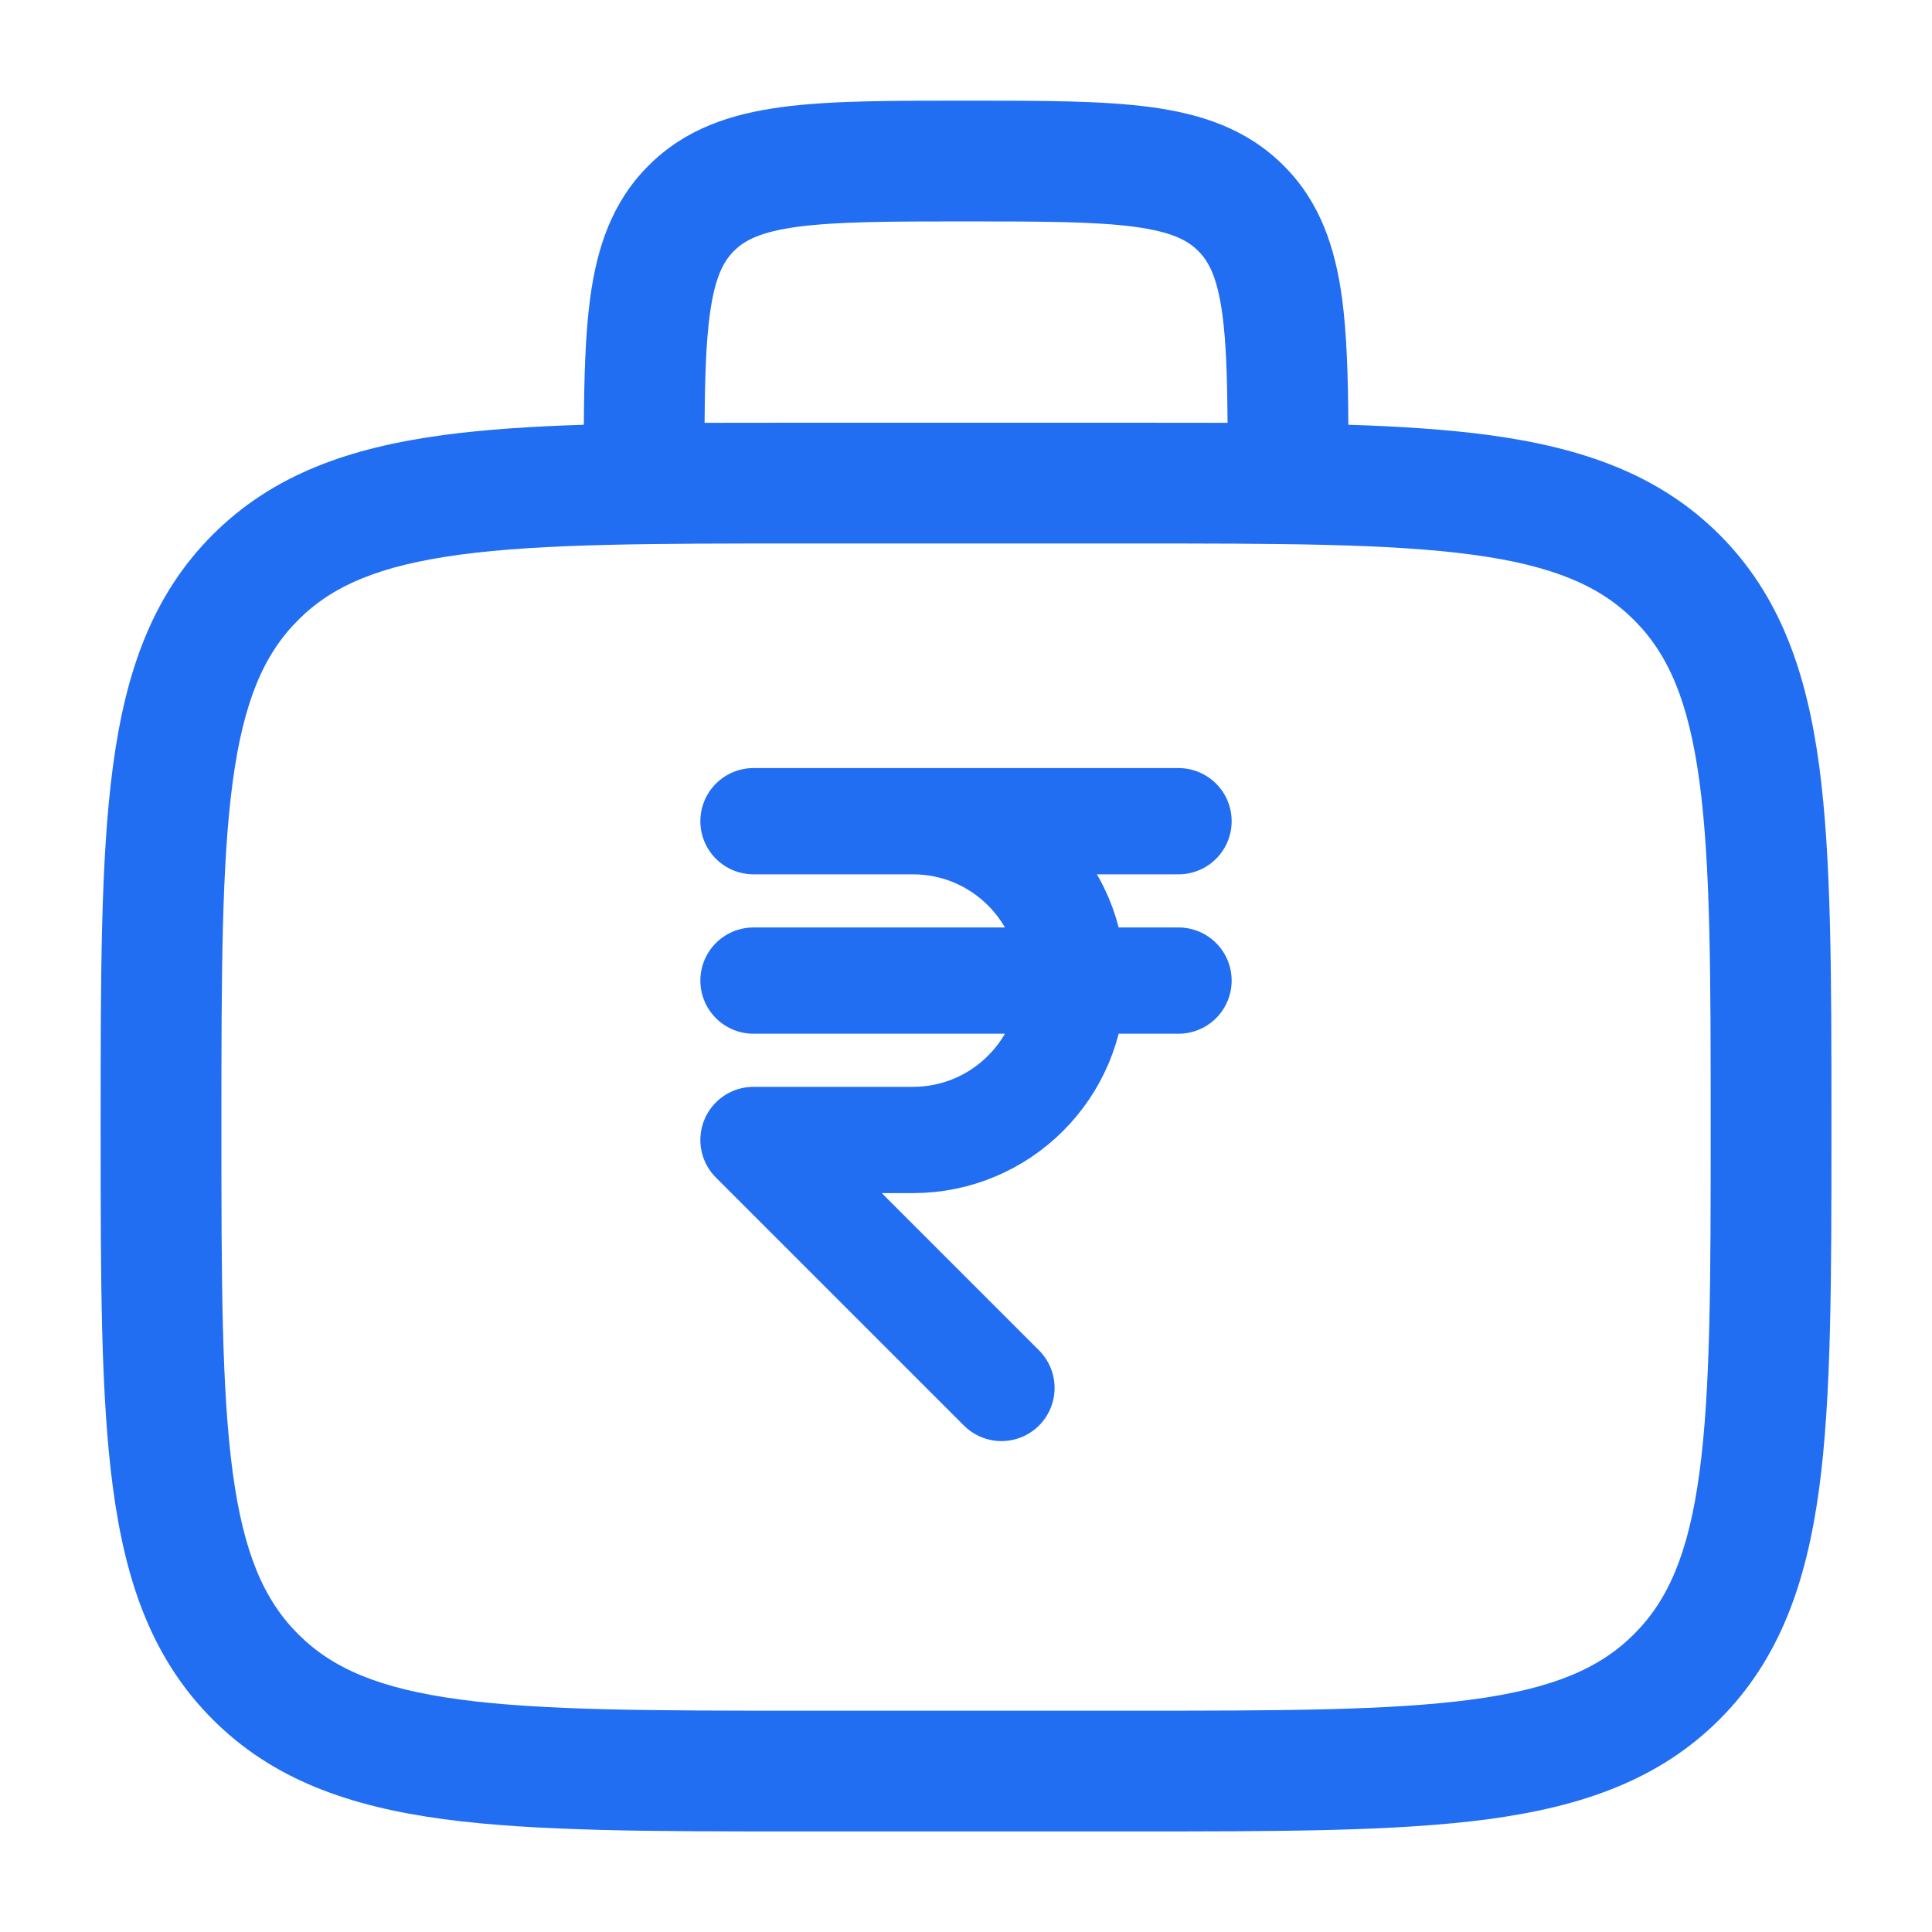
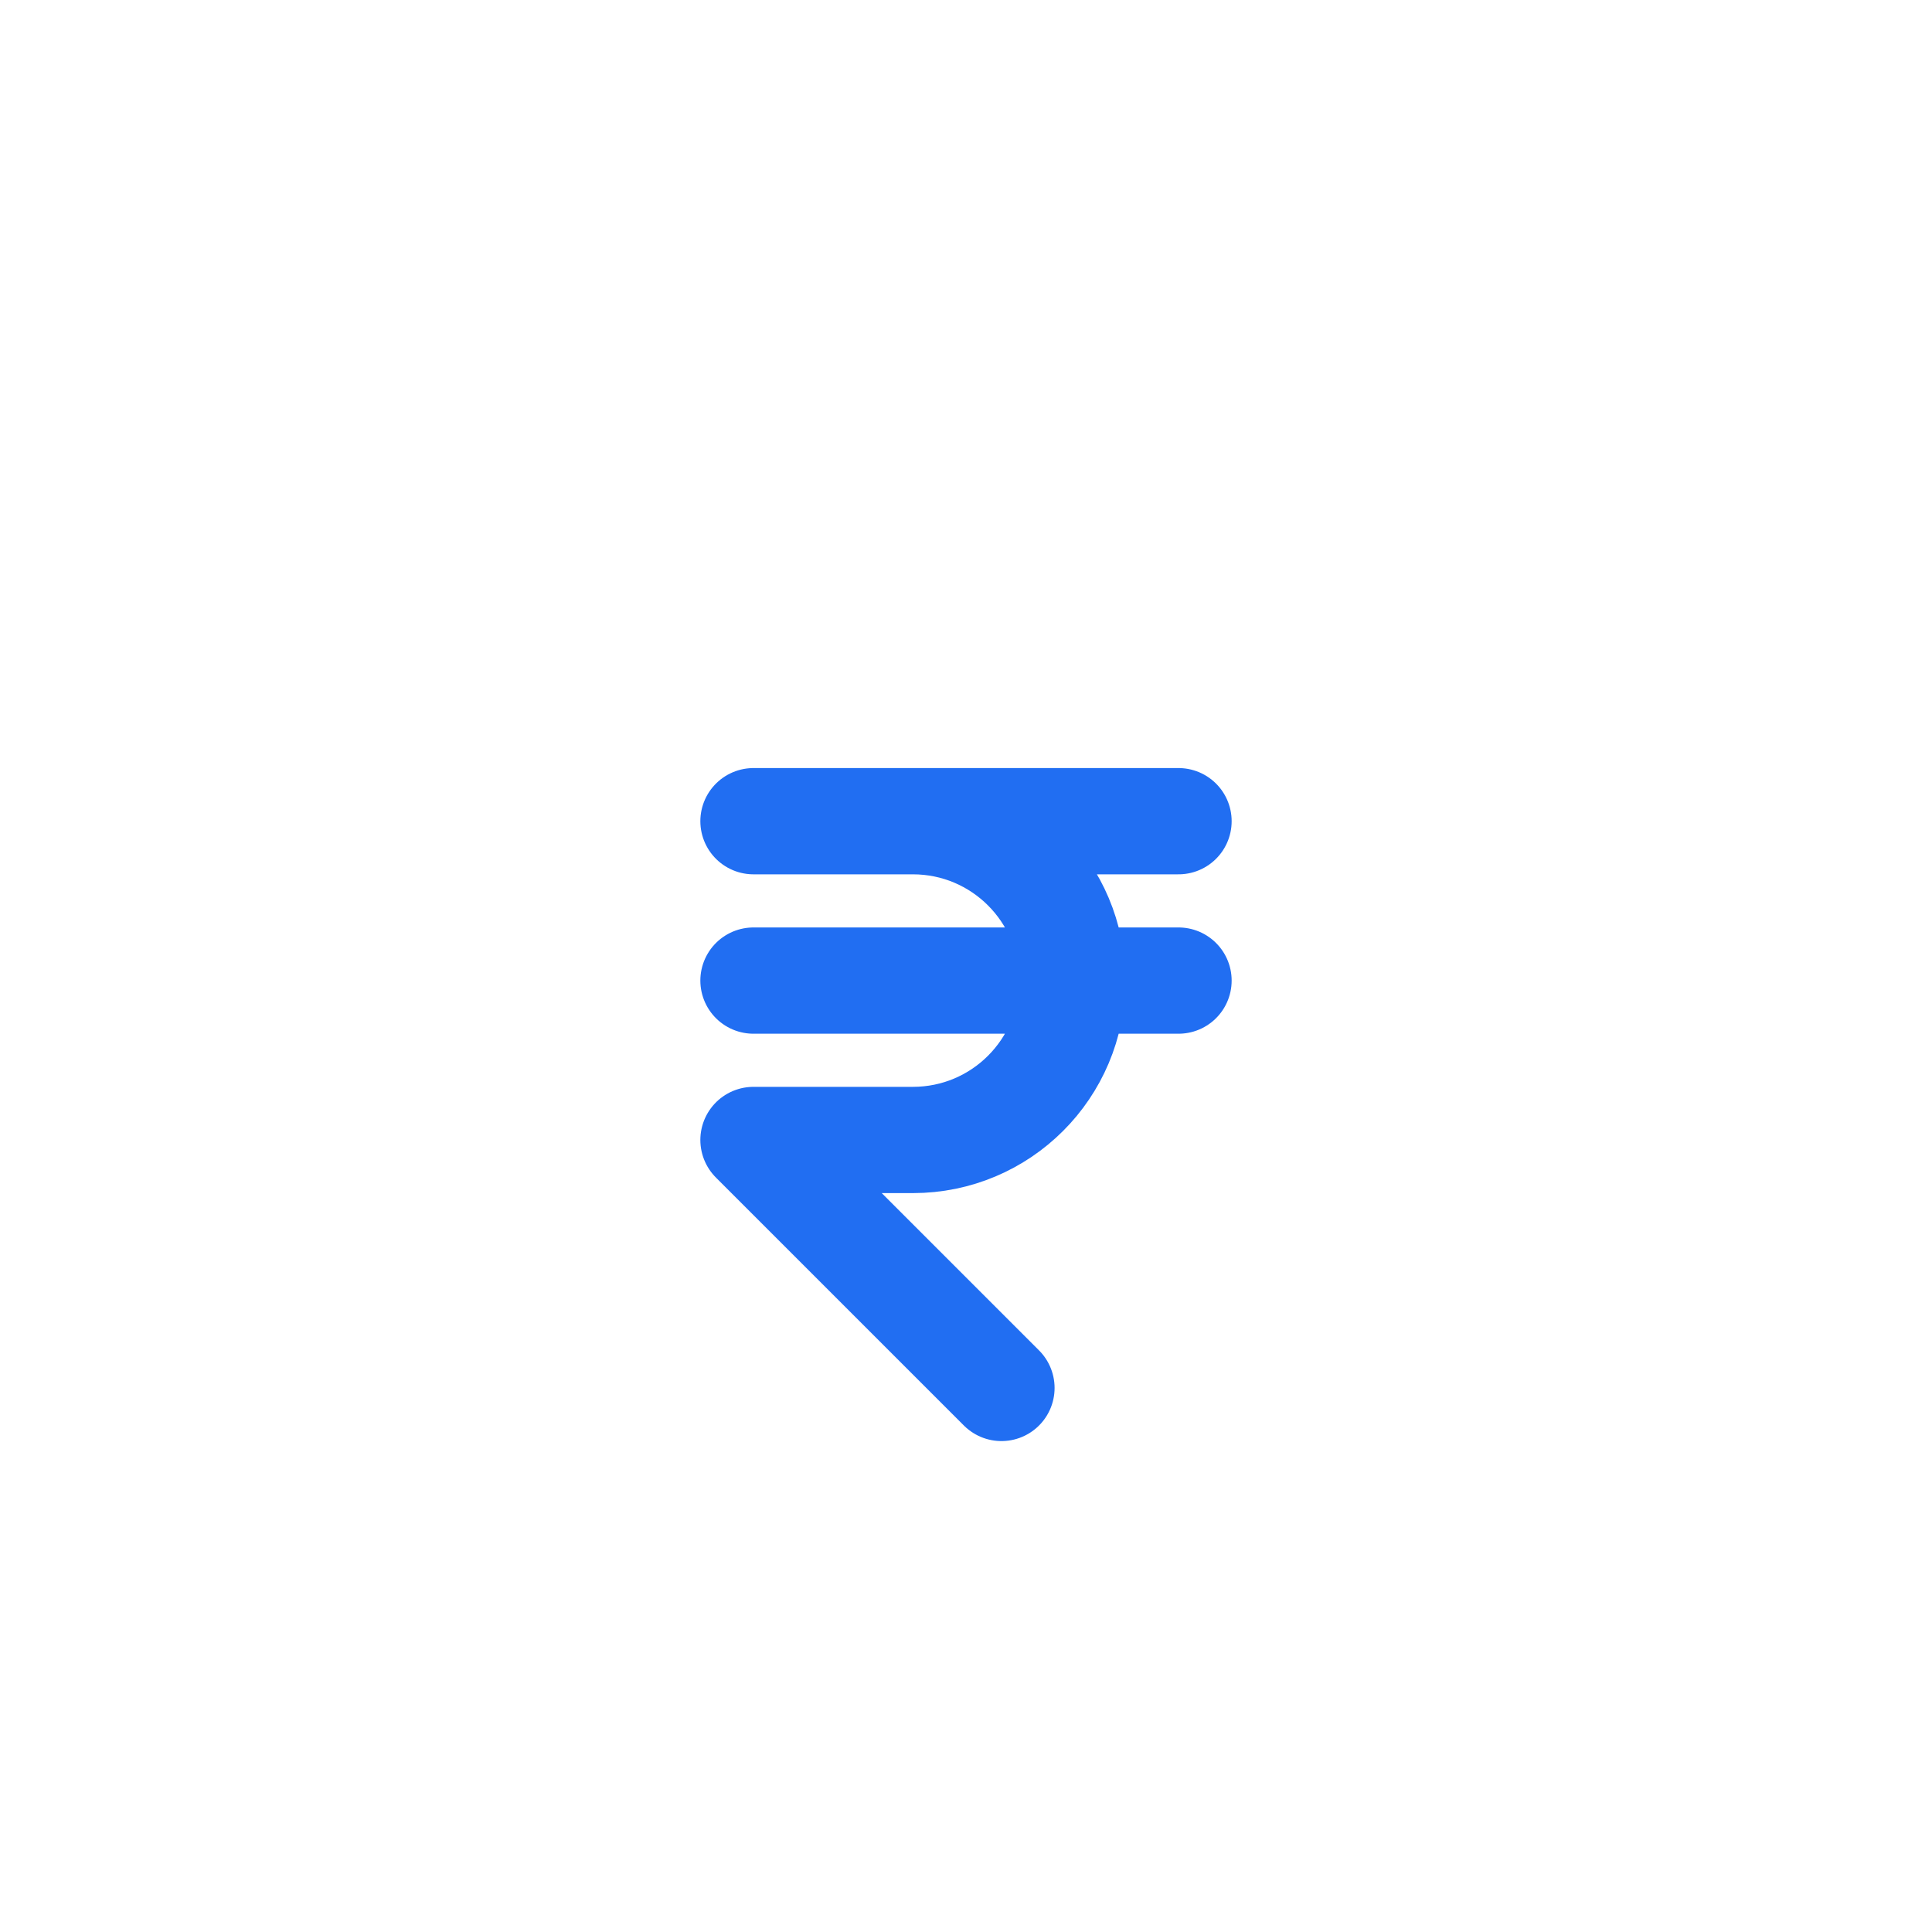
<svg xmlns="http://www.w3.org/2000/svg" width="20" height="20" viewBox="0 0 20 20" fill="none">
-   <path fill-rule="evenodd" clip-rule="evenodd" d="M9.957 1.042H10.044C10.793 1.042 11.417 1.042 11.913 1.109C12.436 1.179 12.908 1.334 13.288 1.714C13.668 2.093 13.822 2.566 13.893 3.089C13.942 3.455 13.955 3.892 13.958 4.397C14.498 4.414 14.98 4.446 15.408 4.503C16.385 4.635 17.176 4.912 17.8 5.535C18.423 6.159 18.7 6.95 18.832 7.927C18.959 8.876 18.959 10.089 18.959 11.62V11.714C18.959 13.246 18.959 14.459 18.832 15.408C18.7 16.385 18.423 17.176 17.8 17.8C17.176 18.423 16.385 18.7 15.408 18.832C14.459 18.959 13.246 18.959 11.714 18.959H8.287C6.756 18.959 5.543 18.959 4.593 18.832C3.616 18.7 2.825 18.423 2.202 17.8C1.578 17.176 1.301 16.385 1.17 15.408C1.042 14.459 1.042 13.246 1.042 11.714V11.62C1.042 10.089 1.042 8.876 1.17 7.927C1.301 6.95 1.578 6.159 2.202 5.535C2.825 4.912 3.616 4.635 4.593 4.503C5.021 4.446 5.503 4.414 6.044 4.397C6.047 3.892 6.06 3.455 6.109 3.089C6.179 2.566 6.334 2.093 6.714 1.714C7.093 1.334 7.566 1.179 8.089 1.109C8.584 1.042 9.209 1.042 9.957 1.042ZM7.294 4.377C7.609 4.376 7.94 4.376 8.287 4.376H11.714C12.062 4.376 12.393 4.376 12.708 4.377C12.704 3.902 12.693 3.544 12.654 3.255C12.602 2.871 12.513 2.706 12.404 2.598C12.296 2.489 12.131 2.4 11.746 2.348C11.344 2.294 10.804 2.292 10.001 2.292C9.197 2.292 8.658 2.294 8.255 2.348C7.871 2.4 7.706 2.489 7.598 2.598C7.489 2.706 7.4 2.871 7.348 3.255C7.309 3.544 7.297 3.902 7.294 4.377ZM4.76 5.742C3.921 5.855 3.438 6.066 3.086 6.419C2.733 6.772 2.522 7.255 2.409 8.093C2.294 8.95 2.292 10.079 2.292 11.668C2.292 13.257 2.294 14.385 2.409 15.242C2.522 16.08 2.733 16.563 3.086 16.916C3.438 17.269 3.921 17.48 4.76 17.593C5.616 17.708 6.745 17.709 8.334 17.709H11.668C13.257 17.709 14.385 17.708 15.242 17.593C16.08 17.48 16.563 17.269 16.916 16.916C17.269 16.563 17.48 16.08 17.593 15.242C17.708 14.385 17.709 13.257 17.709 11.668C17.709 10.079 17.708 8.95 17.593 8.093C17.48 7.255 17.269 6.772 16.916 6.419C16.563 6.066 16.08 5.855 15.242 5.742C14.385 5.627 13.257 5.626 11.668 5.626H8.334C6.745 5.626 5.616 5.627 4.76 5.742Z" fill="#216EF2" />
  <path d="M7.8 8.501H9.45M9.45 8.501C10.362 8.501 11.1 9.24 11.1 10.151C11.1 11.062 10.362 11.801 9.45 11.801H7.8L10.367 14.368M9.45 8.501H12.2M7.8 10.151H12.2" stroke="#216EF2" stroke-width="1.1" stroke-linecap="round" stroke-linejoin="round" />
</svg>